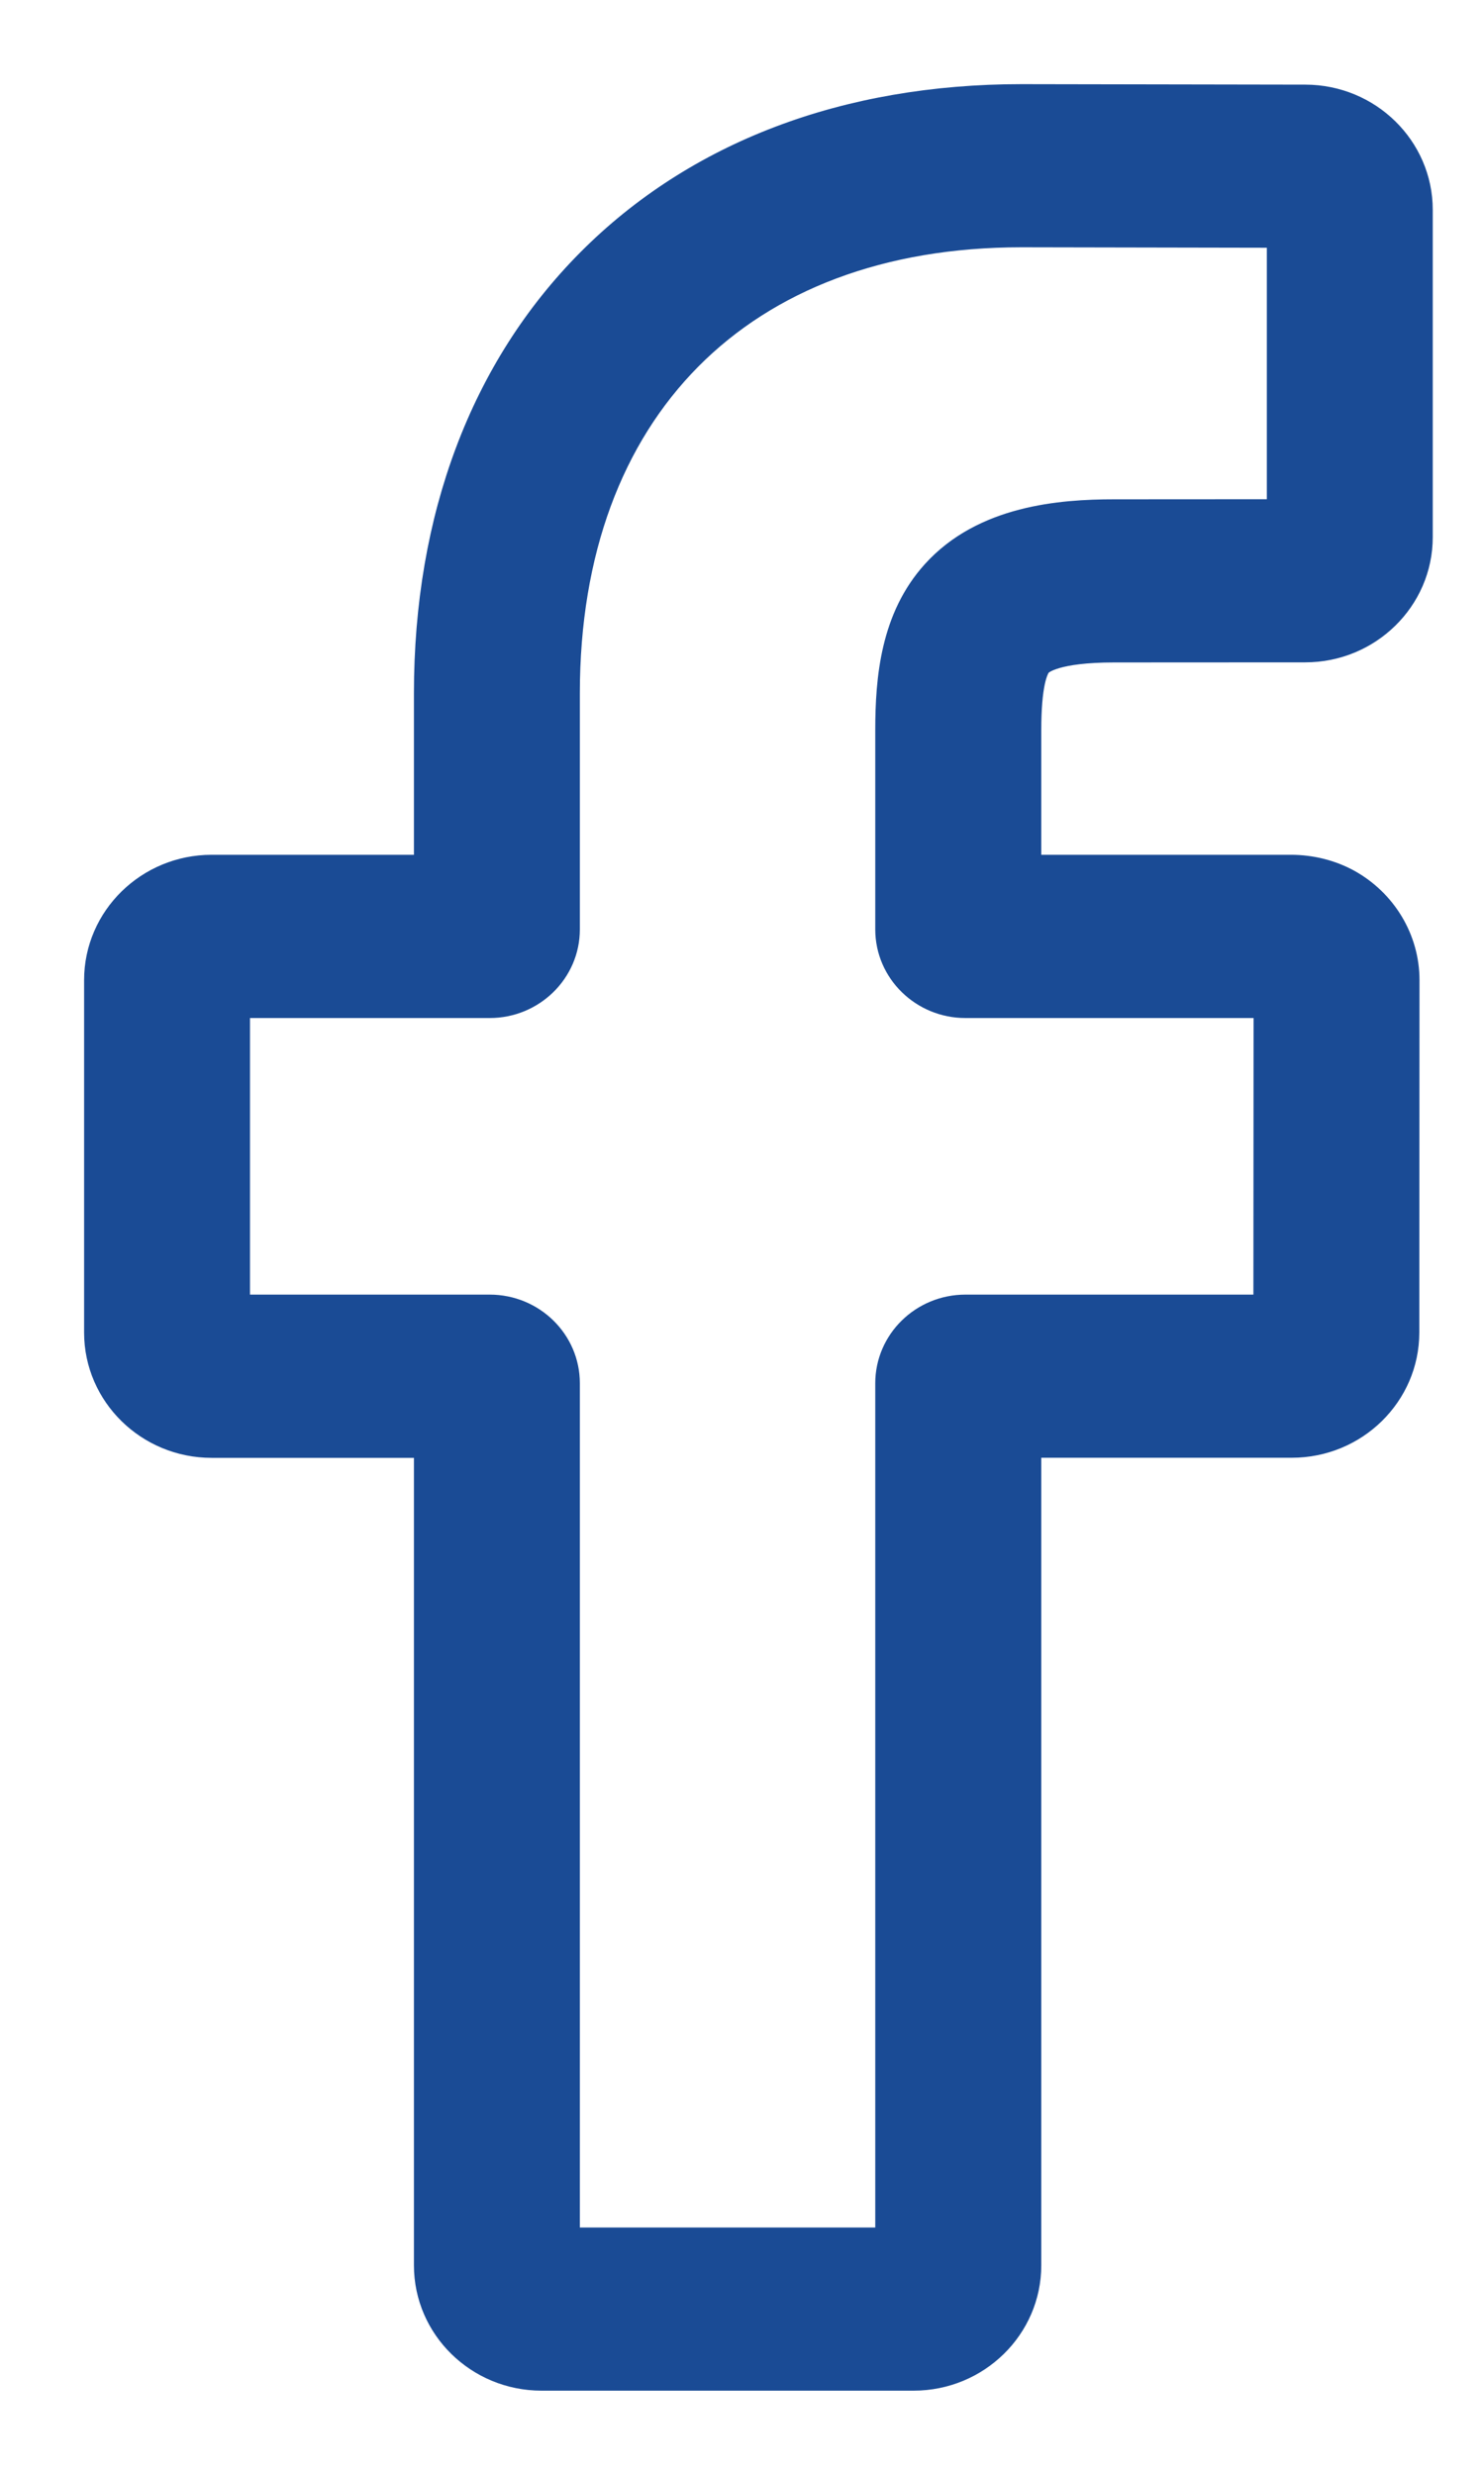
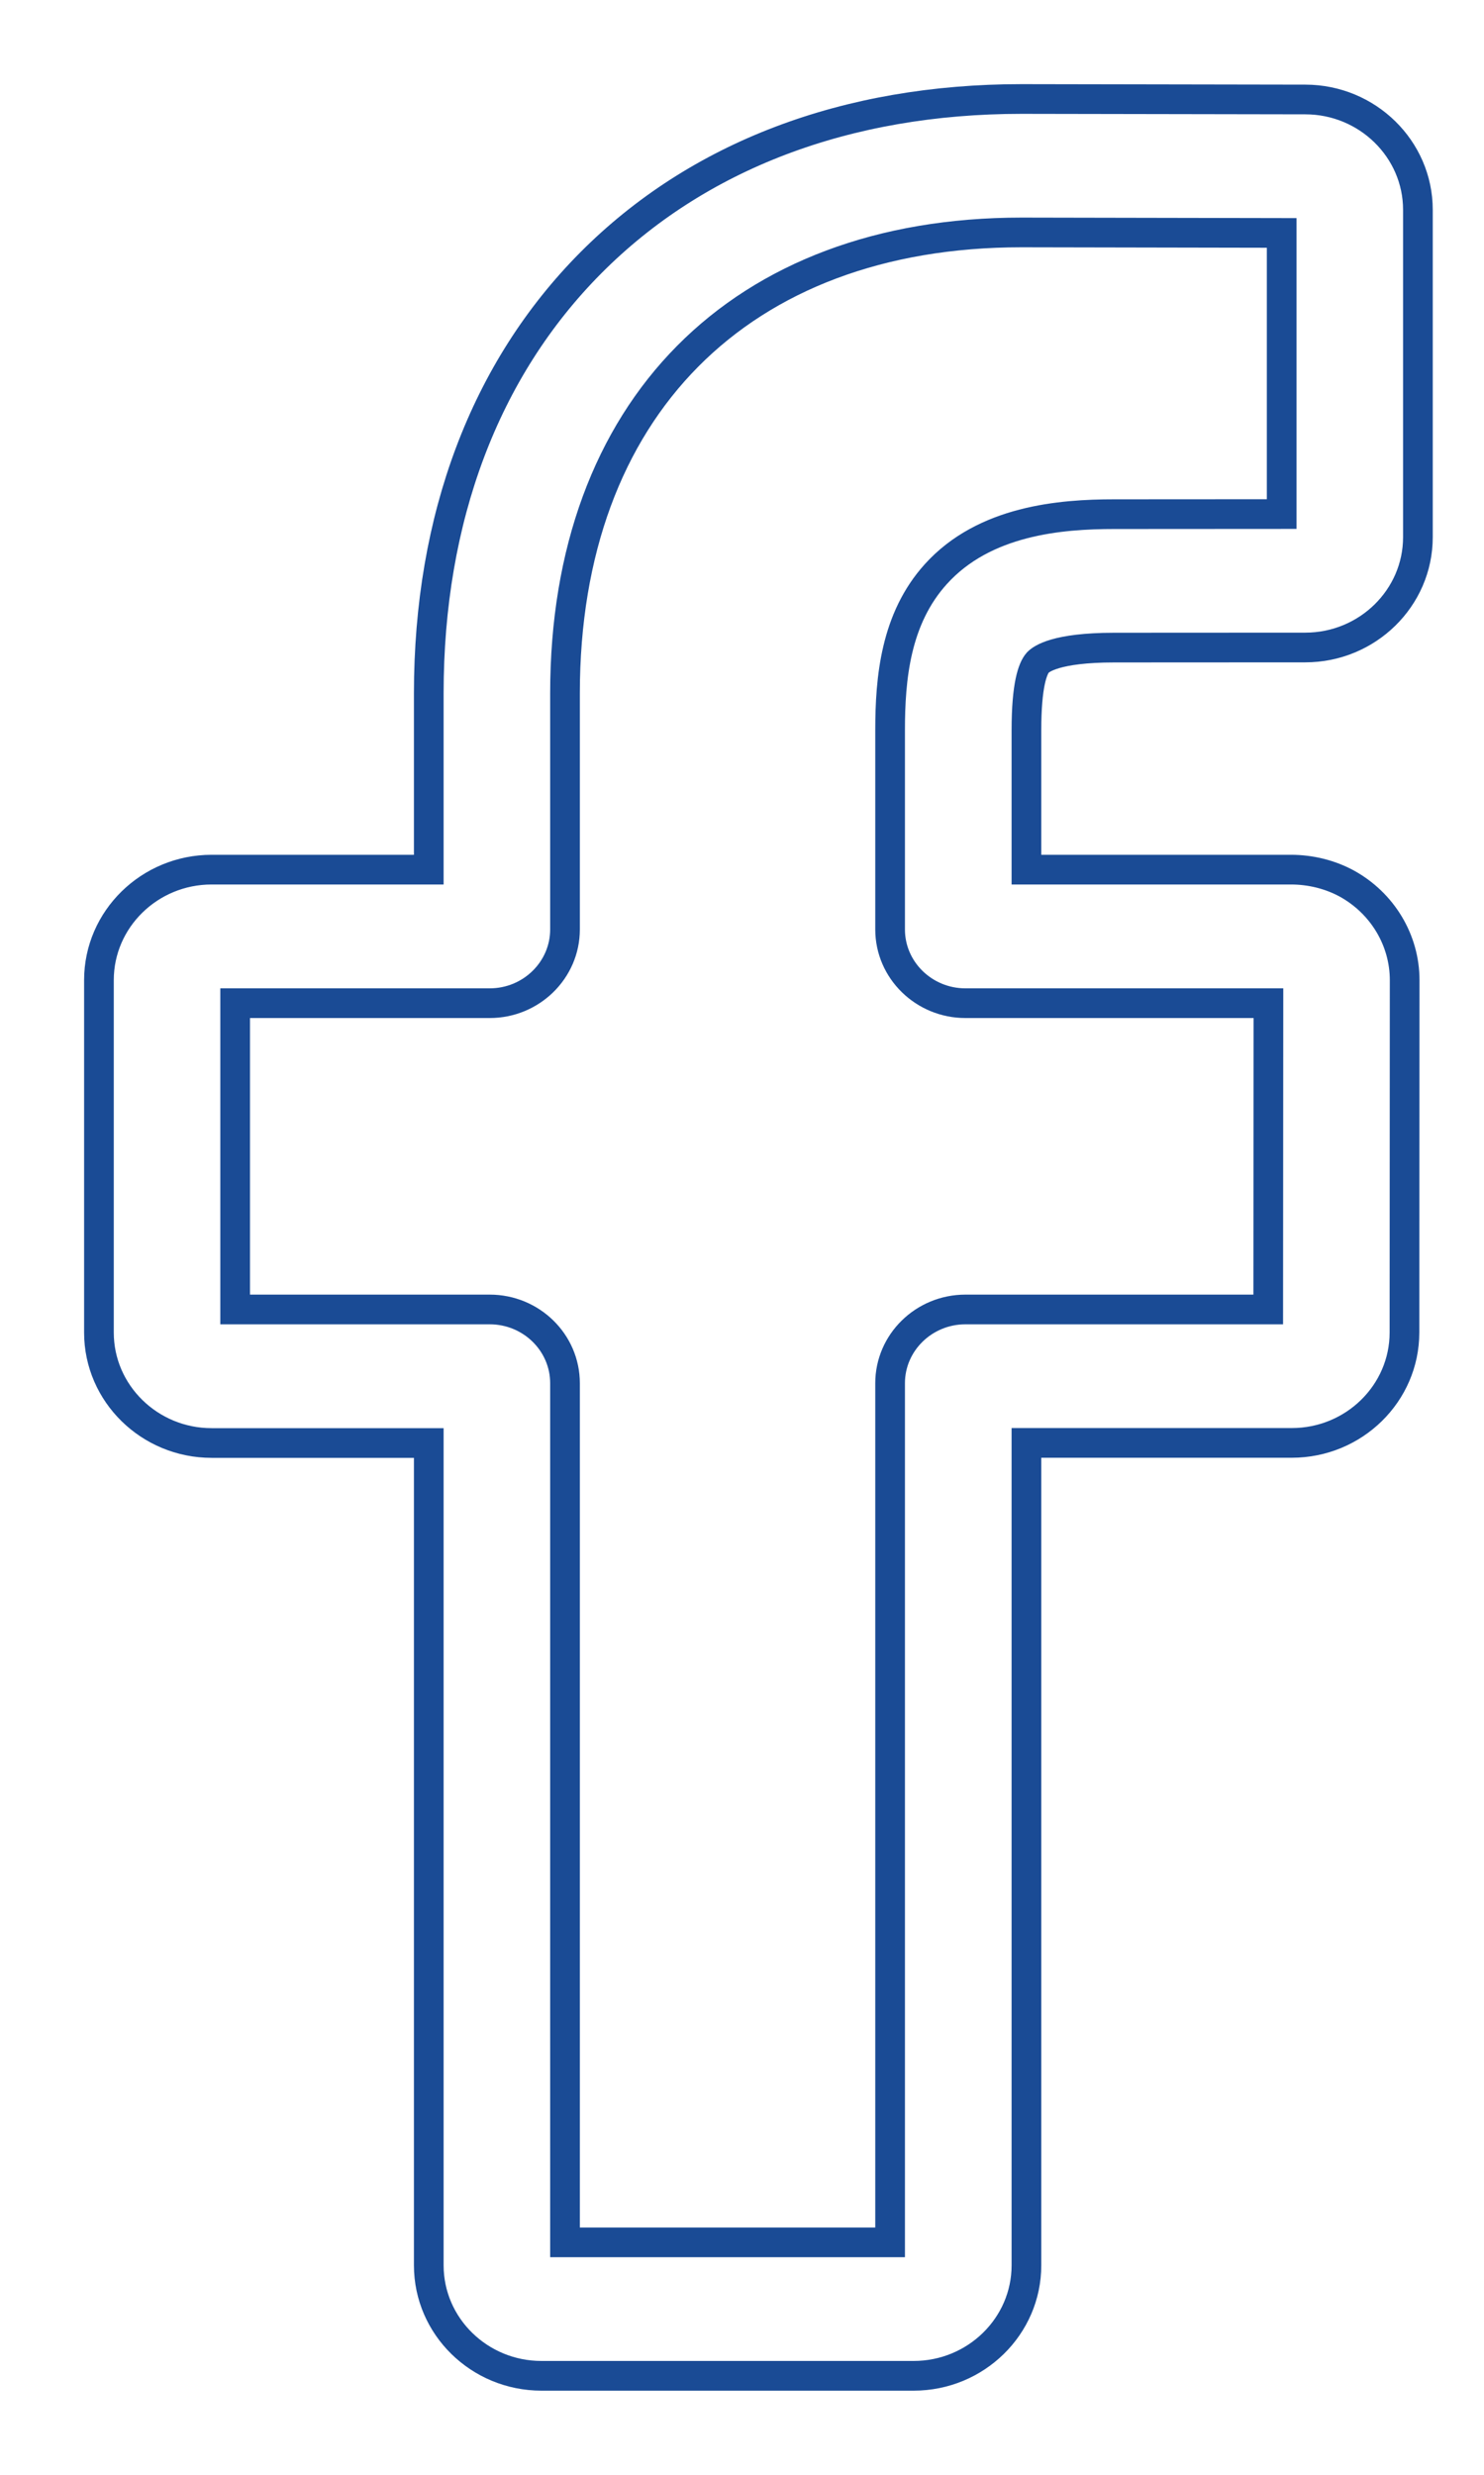
<svg xmlns="http://www.w3.org/2000/svg" width="15" height="25" viewBox="0 0 15 25" fill="none">
-   <path d="M9.235 24H5.473C4.845 24 4.334 23.5 4.334 22.884V14.577H2.139C1.511 14.577 1 14.076 1 13.461V9.901C1 9.286 1.511 8.785 2.139 8.785H4.334V7.003C4.334 5.235 4.901 3.731 5.973 2.654C7.05 1.572 8.555 1 10.326 1L13.195 1.005C13.822 1.006 14.332 1.506 14.332 2.12V5.426C14.332 6.041 13.821 6.541 13.193 6.541L11.261 6.542C10.672 6.542 10.523 6.658 10.49 6.693C10.438 6.752 10.375 6.918 10.375 7.377V8.785H13.048C13.249 8.785 13.444 8.834 13.612 8.925C13.973 9.123 14.198 9.497 14.198 9.901L14.196 13.461C14.196 14.076 13.685 14.576 13.057 14.576H10.375V22.884C10.375 23.5 9.863 24 9.235 24ZM5.711 22.652H8.997V13.973C8.997 13.562 9.339 13.228 9.758 13.228H12.819L12.821 10.134H9.758C9.339 10.134 8.997 9.8 8.997 9.389V7.377C8.997 6.85 9.052 6.251 9.458 5.801C9.949 5.256 10.722 5.194 11.261 5.194L12.955 5.193V2.353L10.325 2.348C7.479 2.348 5.711 4.132 5.711 7.003V9.389C5.711 9.799 5.37 10.134 4.95 10.134H2.377V13.228H4.95C5.37 13.228 5.711 13.562 5.711 13.973V22.652Z" fill="#1A4B95" />
  <path d="M13.192 2.353H13.192M9.235 24H5.473C4.845 24 4.334 23.5 4.334 22.884V14.577H2.139C1.511 14.577 1 14.076 1 13.461V9.901C1 9.286 1.511 8.785 2.139 8.785H4.334V7.003C4.334 5.235 4.901 3.731 5.973 2.654C7.05 1.572 8.555 1 10.326 1L13.195 1.005C13.822 1.006 14.332 1.506 14.332 2.12V5.426C14.332 6.041 13.821 6.541 13.193 6.541L11.261 6.542C10.672 6.542 10.523 6.658 10.49 6.693C10.438 6.752 10.375 6.918 10.375 7.377V8.785H13.048C13.249 8.785 13.444 8.834 13.612 8.925C13.973 9.123 14.198 9.497 14.198 9.901L14.196 13.461C14.196 14.076 13.685 14.576 13.057 14.576H10.375V22.884C10.375 23.5 9.863 24 9.235 24ZM5.711 22.652H8.997V13.973C8.997 13.562 9.339 13.228 9.758 13.228H12.819L12.821 10.134H9.758C9.339 10.134 8.997 9.8 8.997 9.389V7.377C8.997 6.85 9.052 6.251 9.458 5.801C9.949 5.256 10.722 5.194 11.261 5.194L12.955 5.193V2.353L10.325 2.348C7.479 2.348 5.711 4.132 5.711 7.003V9.389C5.711 9.799 5.37 10.134 4.95 10.134H2.377V13.228H4.95C5.37 13.228 5.711 13.562 5.711 13.973V22.652Z" stroke="#1A4B95" stroke-width="0.3" />
</svg>